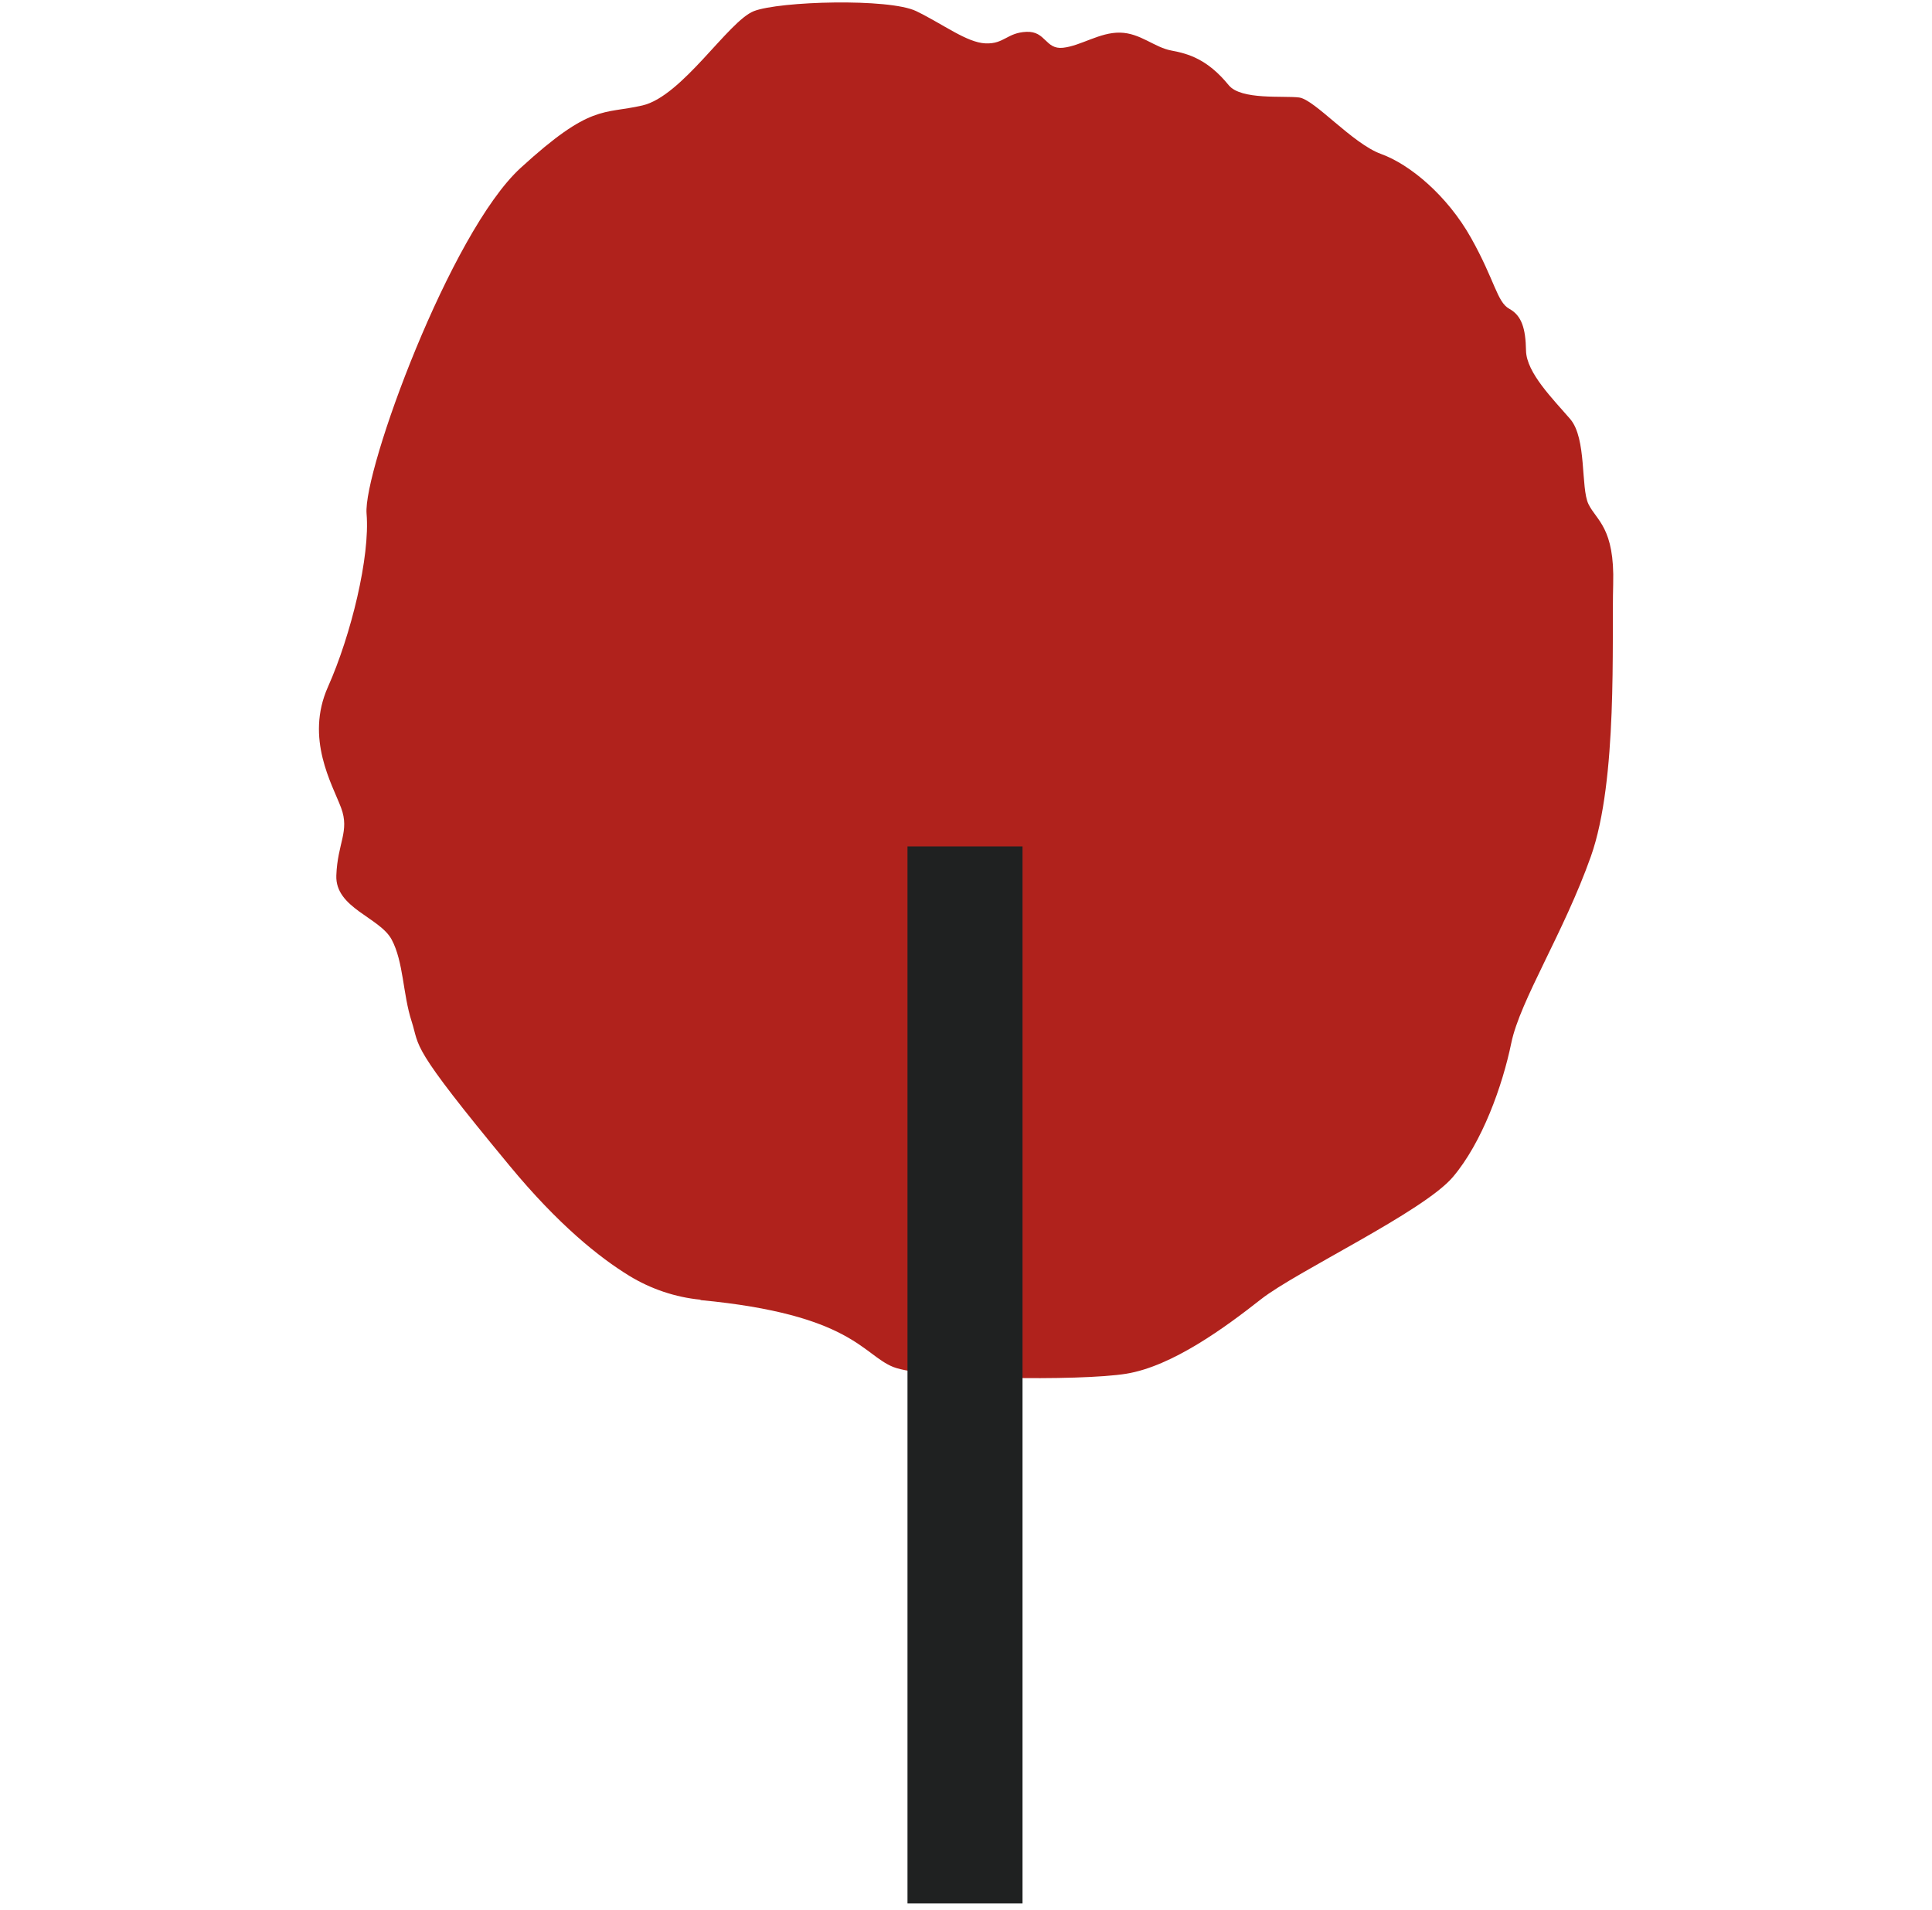
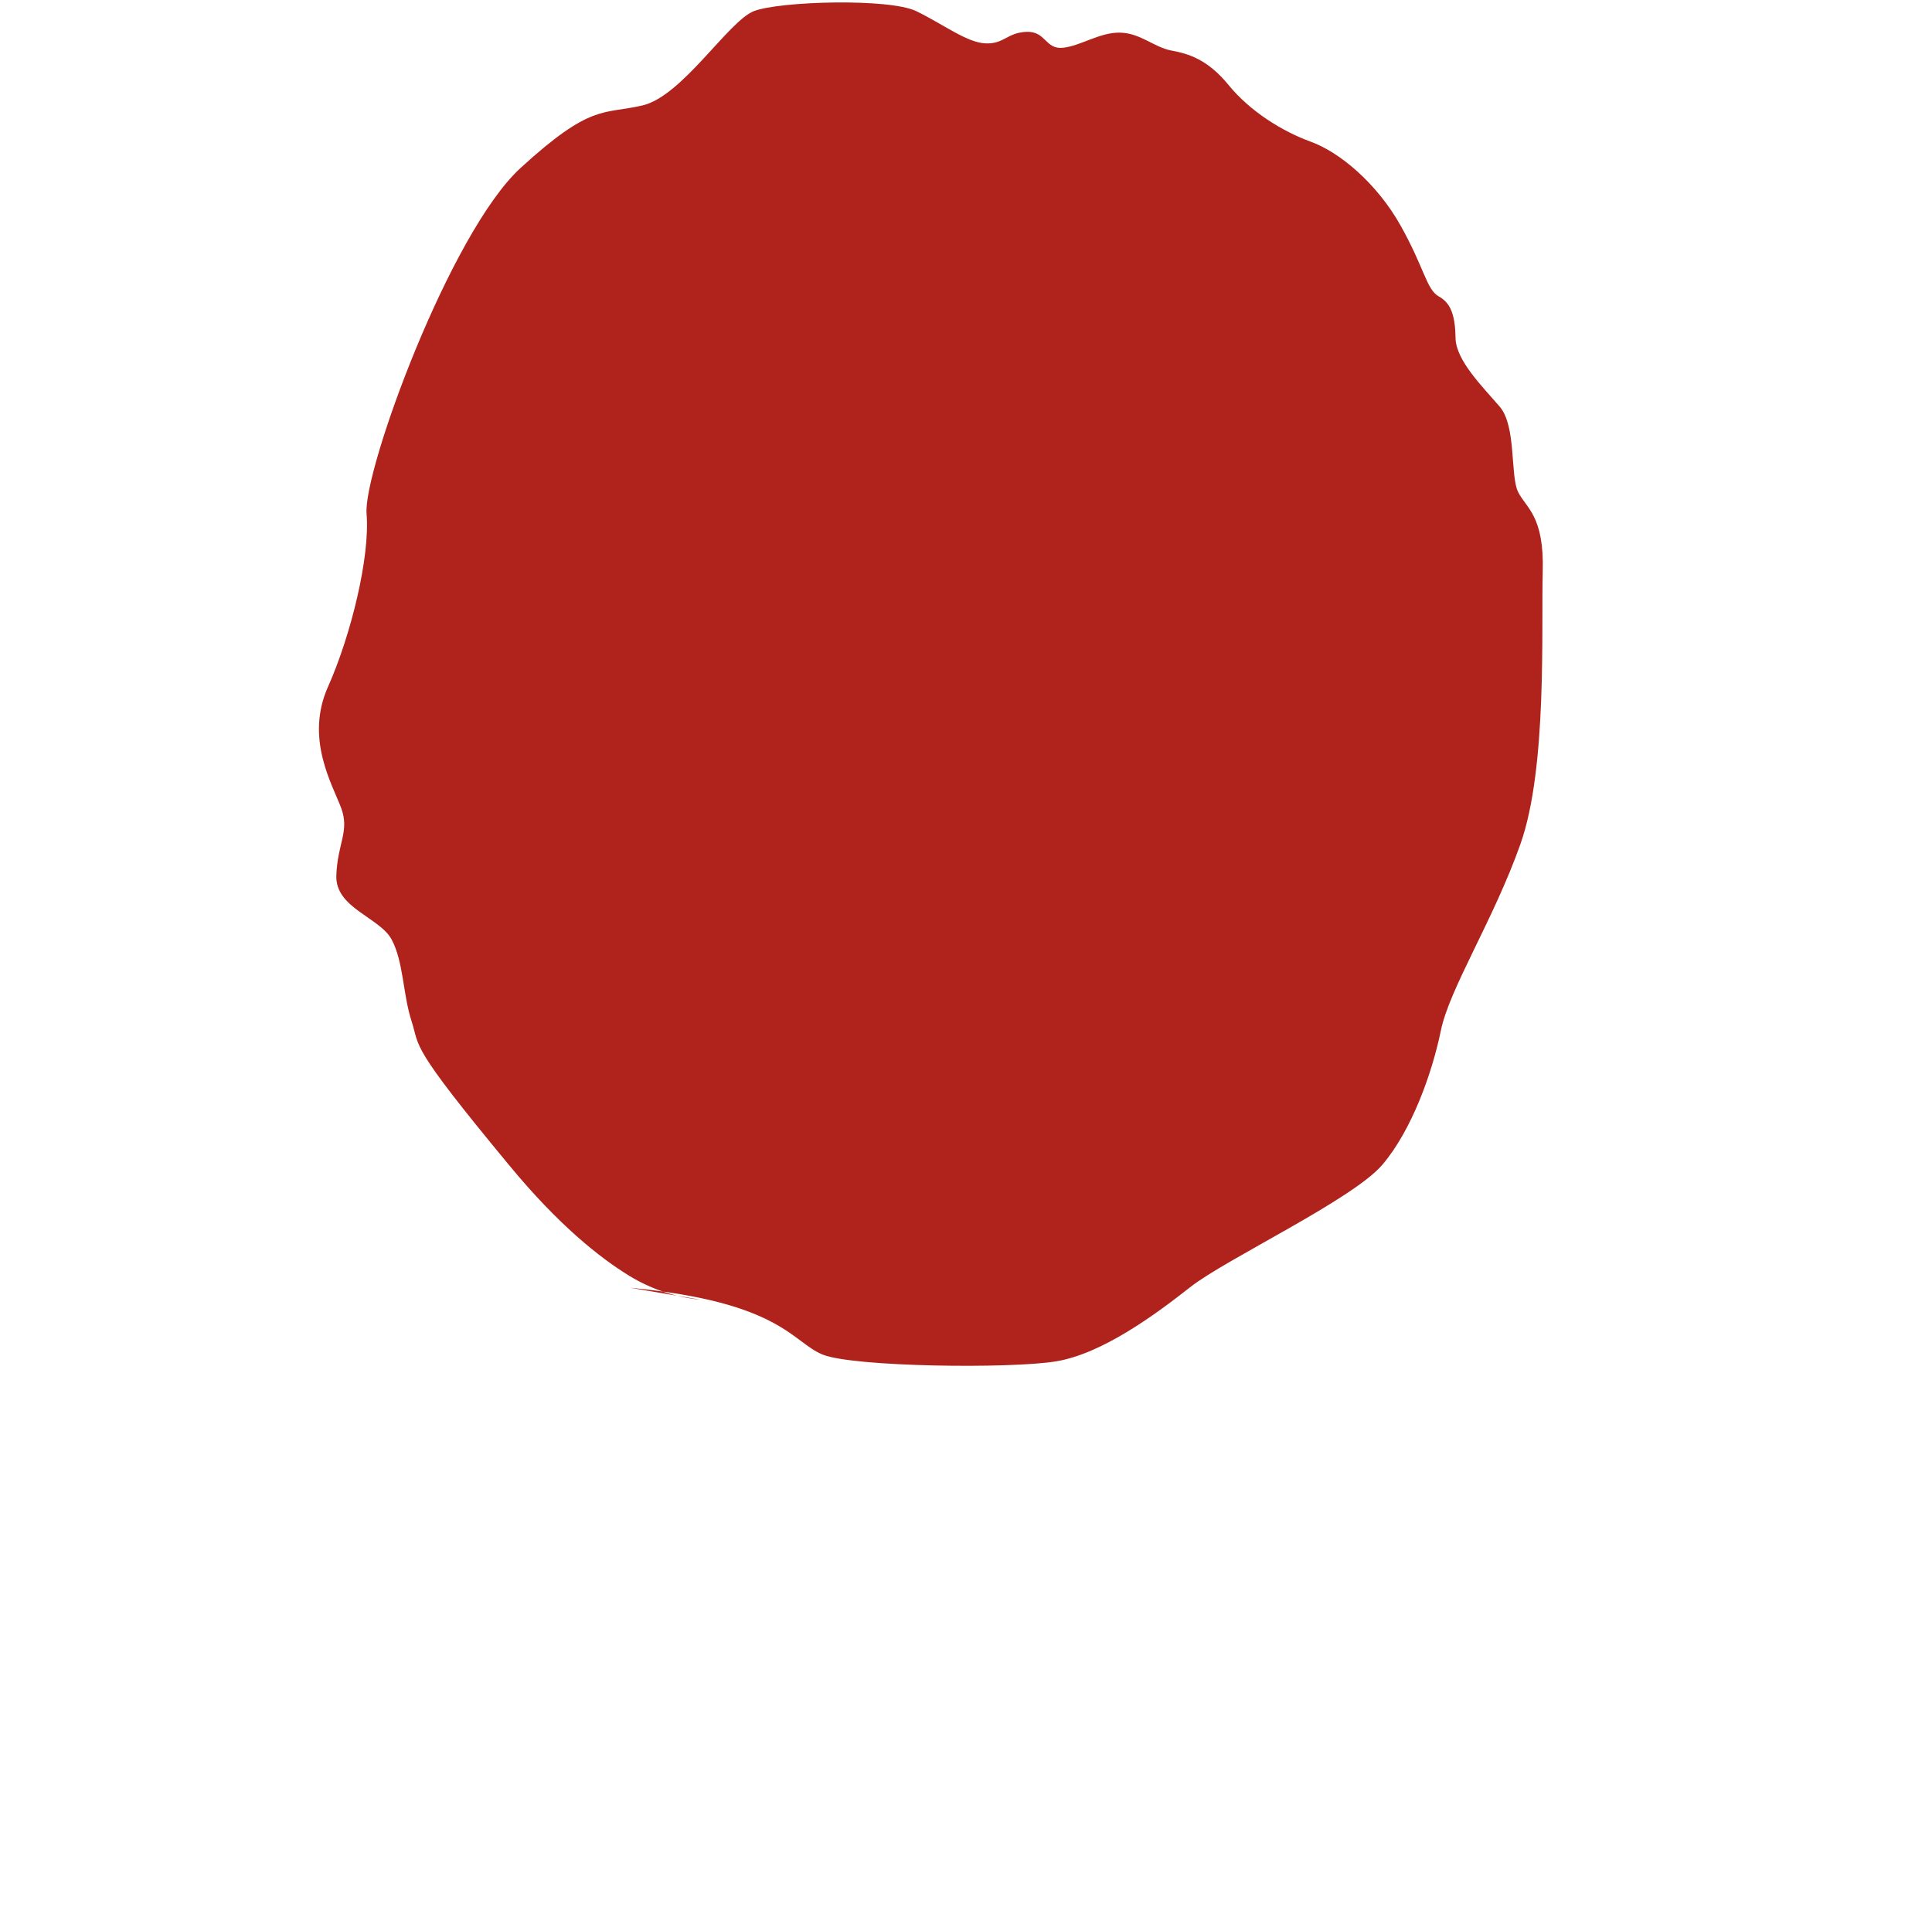
<svg xmlns="http://www.w3.org/2000/svg" id="_Слой_1" data-name="Слой_1" viewBox="0 0 48.54 48">
  <defs>
    <style>
      .cls-1 {
        fill: #1f2121;
      }

      .cls-2 {
        fill: #b0221c;
      }
    </style>
  </defs>
-   <path class="cls-2" d="M17.6,32.66c-.63-.06-1.25-.27-1.79-.6-.75-.46-1.78-1.28-3.01-2.77-2.55-3.08-2.24-2.95-2.46-3.63s-.2-1.49-.5-2.05-1.42-.79-1.39-1.61.34-1.11.12-1.7-.91-1.74-.33-3.04,1.06-3.27.97-4.35,2.1-7.07,3.87-8.69,2.06-1.34,3.06-1.57,2.16-2.12,2.8-2.37,3.4-.33,4.08,0,1.27.79,1.74.81.54-.27,1.03-.29.47.45.92.4.92-.39,1.43-.38.86.37,1.29.45.91.22,1.44.87c.31.38,1.38.26,1.77.31s1.34,1.16,2.06,1.42,1.66,1.04,2.26,2.11.65,1.61.96,1.78.41.49.42,1.05.69,1.23,1.11,1.72.26,1.73.46,2.14.66.59.62,2.01.12,4.92-.56,6.84-1.78,3.62-2,4.69-.73,2.5-1.47,3.37-3.93,2.37-4.82,3.07-2.22,1.68-3.38,1.87-5.09.14-5.86-.17-1.04-1.32-4.84-1.68Z" />
-   <rect class="cls-1" x="22.8" y="21.27" width="2.89" height="26.56" />
+   <path class="cls-2" d="M17.6,32.66c-.63-.06-1.25-.27-1.79-.6-.75-.46-1.78-1.28-3.01-2.77-2.55-3.08-2.24-2.95-2.46-3.63s-.2-1.49-.5-2.05-1.42-.79-1.39-1.61.34-1.11.12-1.7-.91-1.74-.33-3.04,1.06-3.27.97-4.35,2.1-7.07,3.87-8.69,2.06-1.34,3.06-1.57,2.16-2.12,2.8-2.37,3.4-.33,4.08,0,1.27.79,1.74.81.54-.27,1.03-.29.47.45.92.4.92-.39,1.43-.38.86.37,1.29.45.91.22,1.44.87s1.34,1.16,2.06,1.42,1.66,1.04,2.26,2.11.65,1.61.96,1.78.41.49.42,1.05.69,1.23,1.11,1.72.26,1.73.46,2.14.66.59.62,2.01.12,4.92-.56,6.84-1.78,3.62-2,4.69-.73,2.5-1.47,3.37-3.93,2.37-4.82,3.07-2.22,1.68-3.38,1.87-5.09.14-5.86-.17-1.04-1.32-4.84-1.68Z" />
</svg>